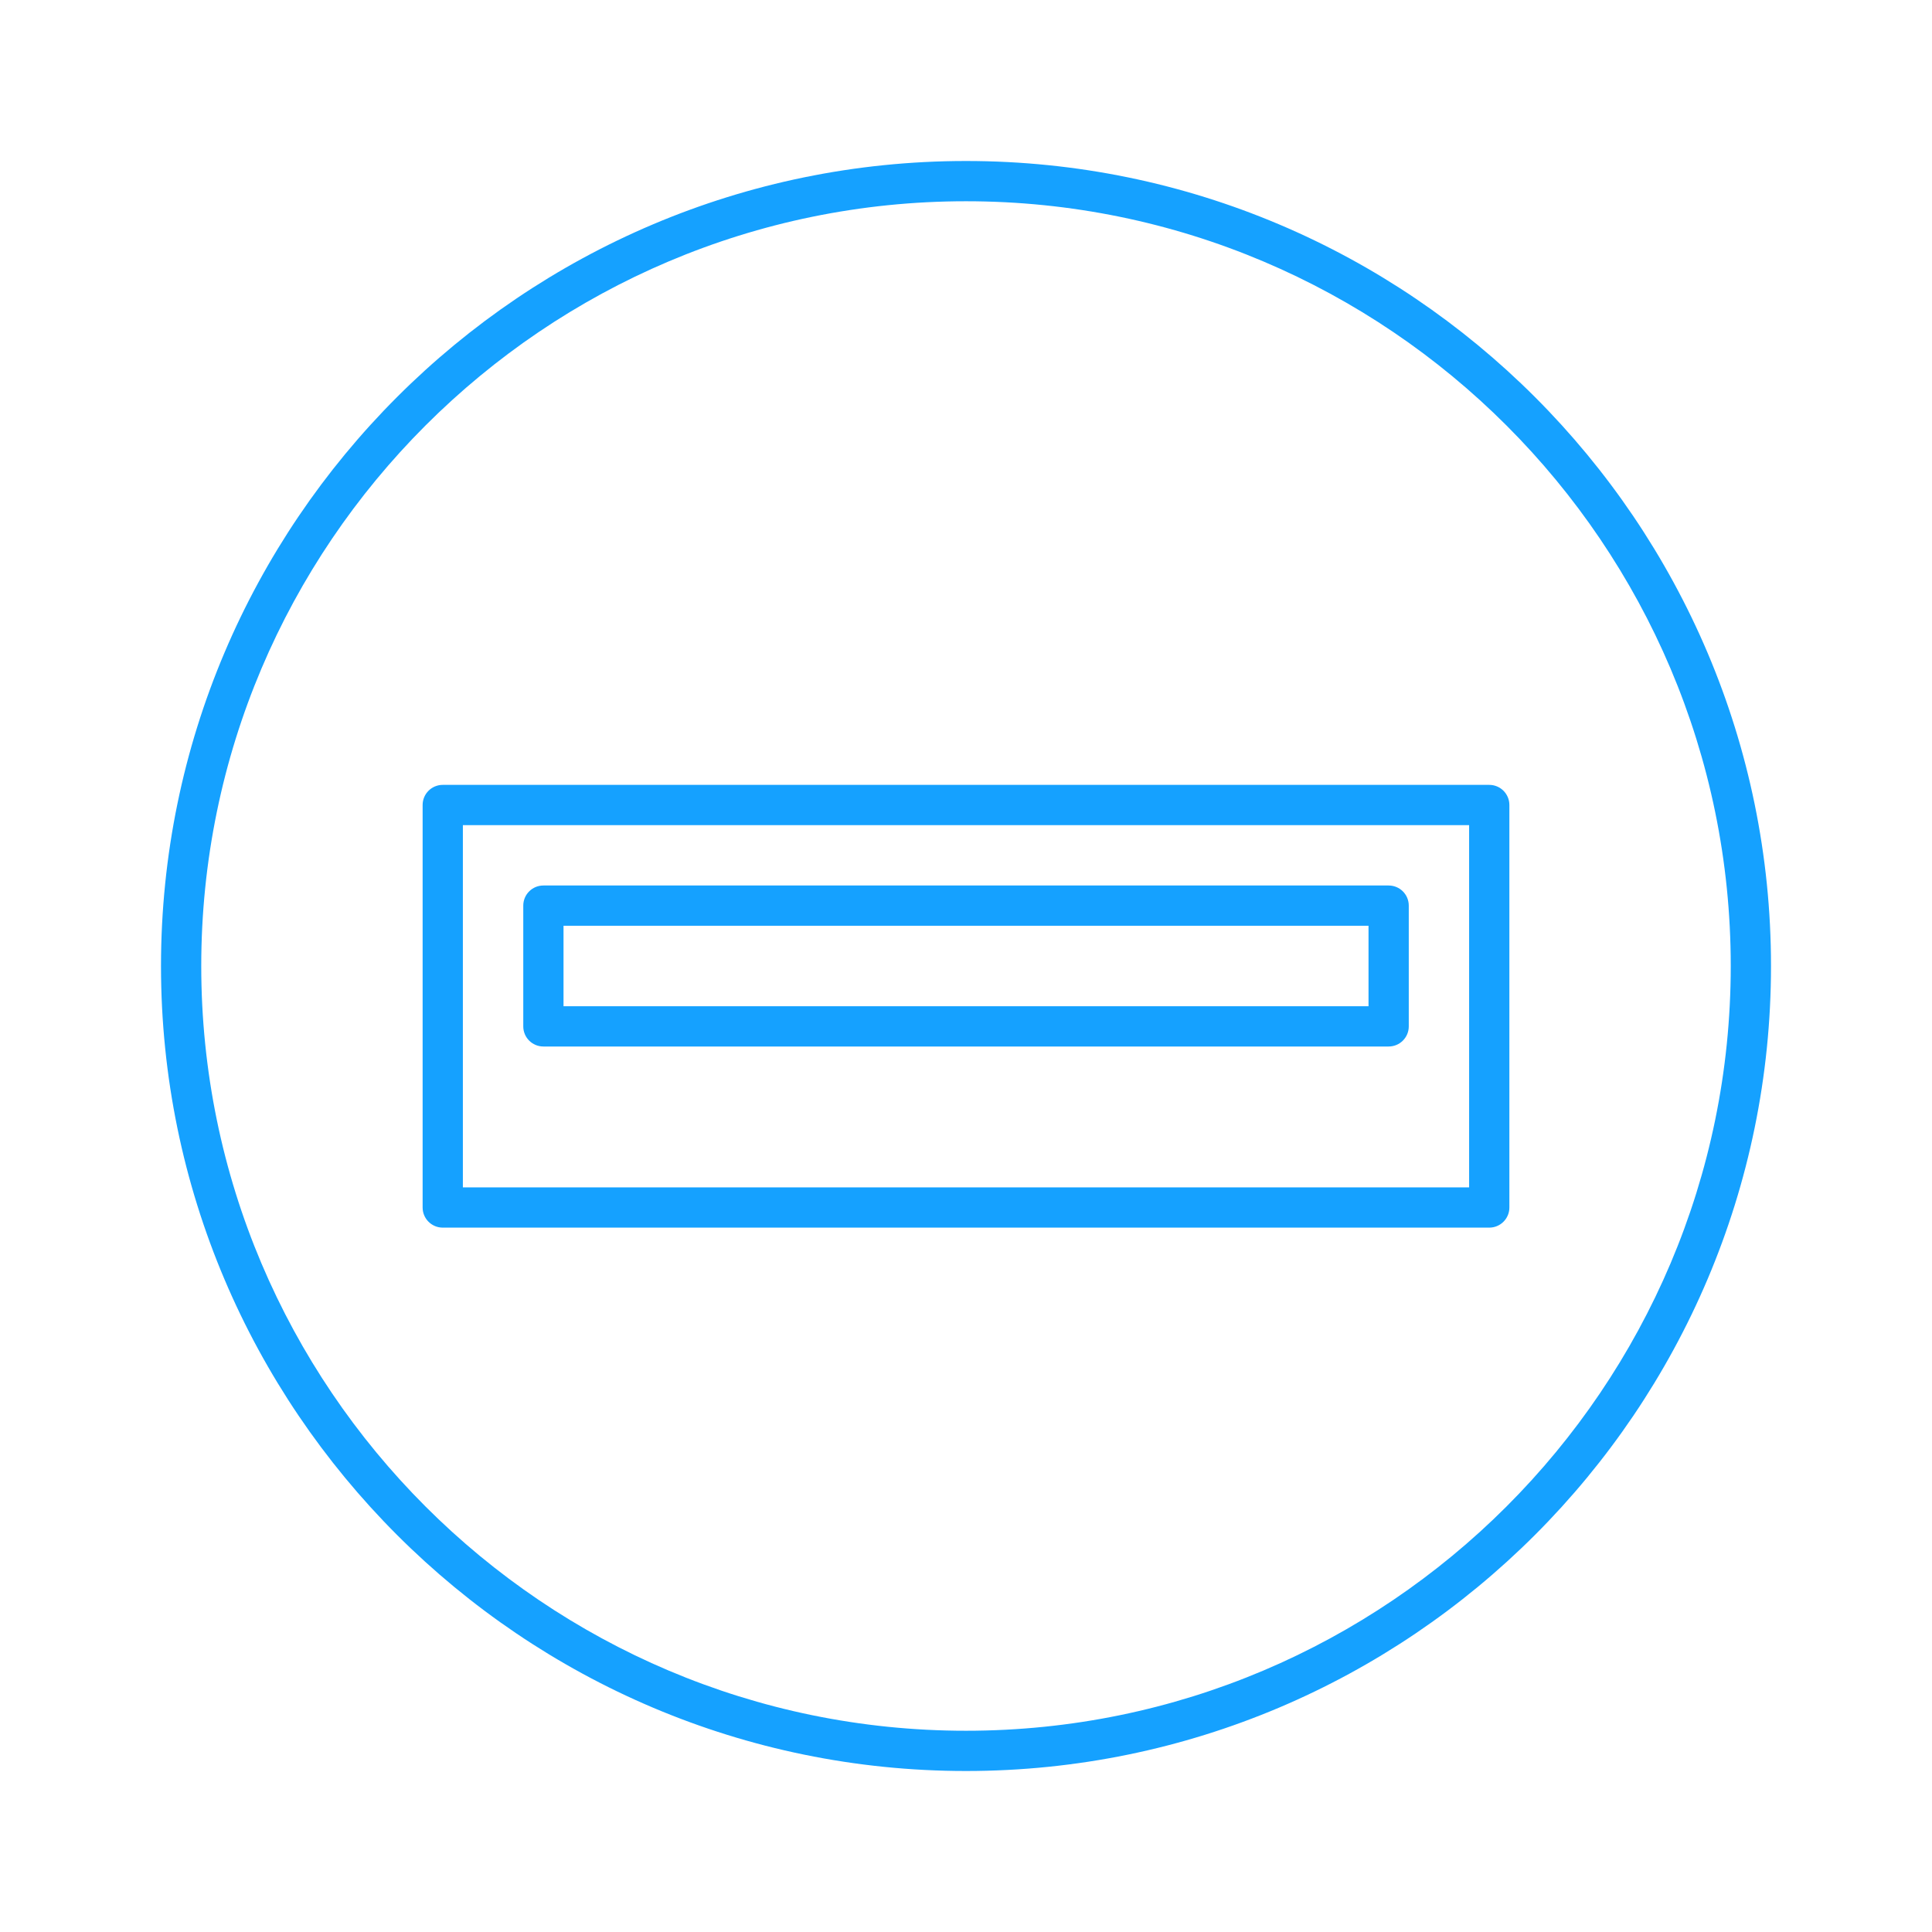
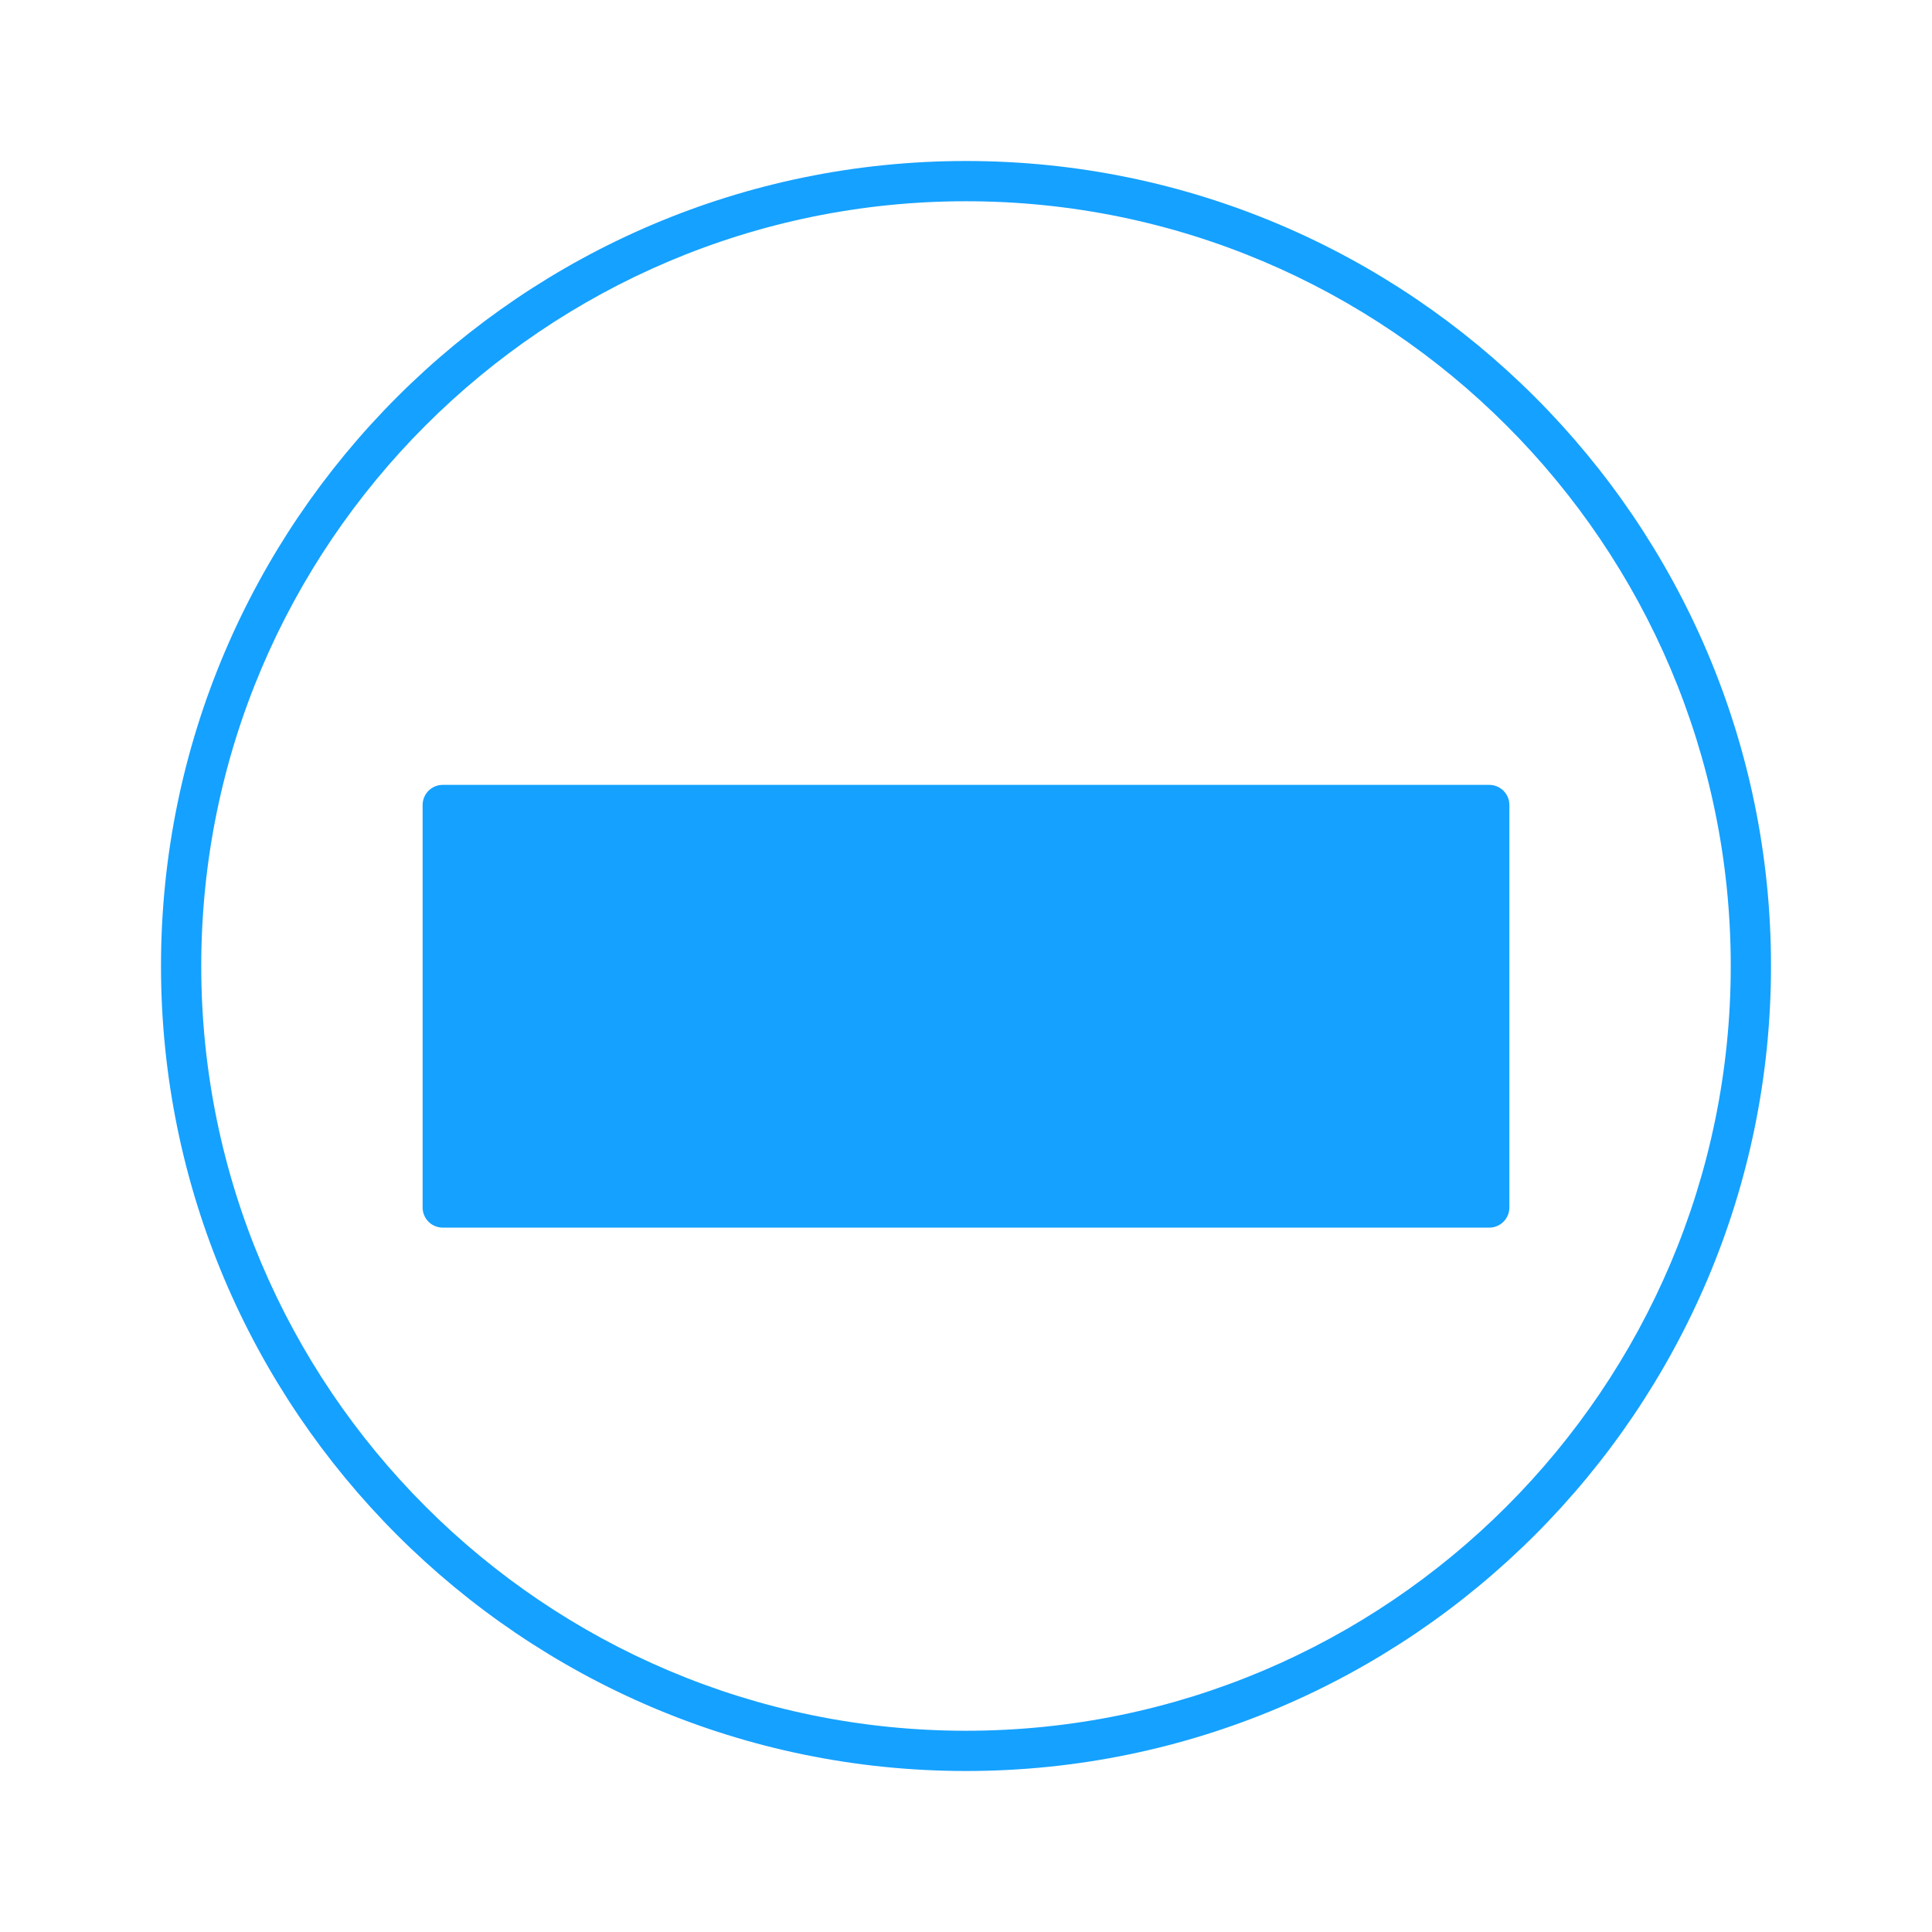
<svg xmlns="http://www.w3.org/2000/svg" version="1.1" id="Vrstva_1" x="0px" y="0px" width="96px" height="96px" viewBox="0 0 96 96" enable-background="new 0 0 96 96" xml:space="preserve">
-   <path fill="#15A1FF" d="M48,8C25.944,8,8,25.944,8,48s17.944,40,40,40s40-17.944,40-40S70.056,8,48,8z M48,86  c-20.953,0-38-17.047-38-38s17.047-38,38-38s38,17.047,38,38S68.953,86,48,86z M27.001,52h42c0.553,0,1-0.447,1-1v-6  c0-0.553-0.447-1-1-1h-42c-0.553,0-1,0.447-1,1v6C26.001,51.553,26.448,52,27.001,52z M28.001,46h40v4h-40V46z M74,39H22  c-0.553,0-1,0.447-1,1v20c0,0.553,0.447,1,1,1h52c0.553,0,1-0.447,1-1V40C75,39.447,74.553,39,74,39z M73,59H23V41h50V59z" />
+   <path fill="#15A1FF" d="M48,8C25.944,8,8,25.944,8,48s17.944,40,40,40s40-17.944,40-40S70.056,8,48,8z M48,86  c-20.953,0-38-17.047-38-38s17.047-38,38-38s38,17.047,38,38S68.953,86,48,86z M27.001,52h42c0.553,0,1-0.447,1-1v-6  c0-0.553-0.447-1-1-1h-42c-0.553,0-1,0.447-1,1v6C26.001,51.553,26.448,52,27.001,52z M28.001,46h40v4h-40V46z M74,39H22  c-0.553,0-1,0.447-1,1v20c0,0.553,0.447,1,1,1h52c0.553,0,1-0.447,1-1V40C75,39.447,74.553,39,74,39z H23V41h50V59z" />
</svg>